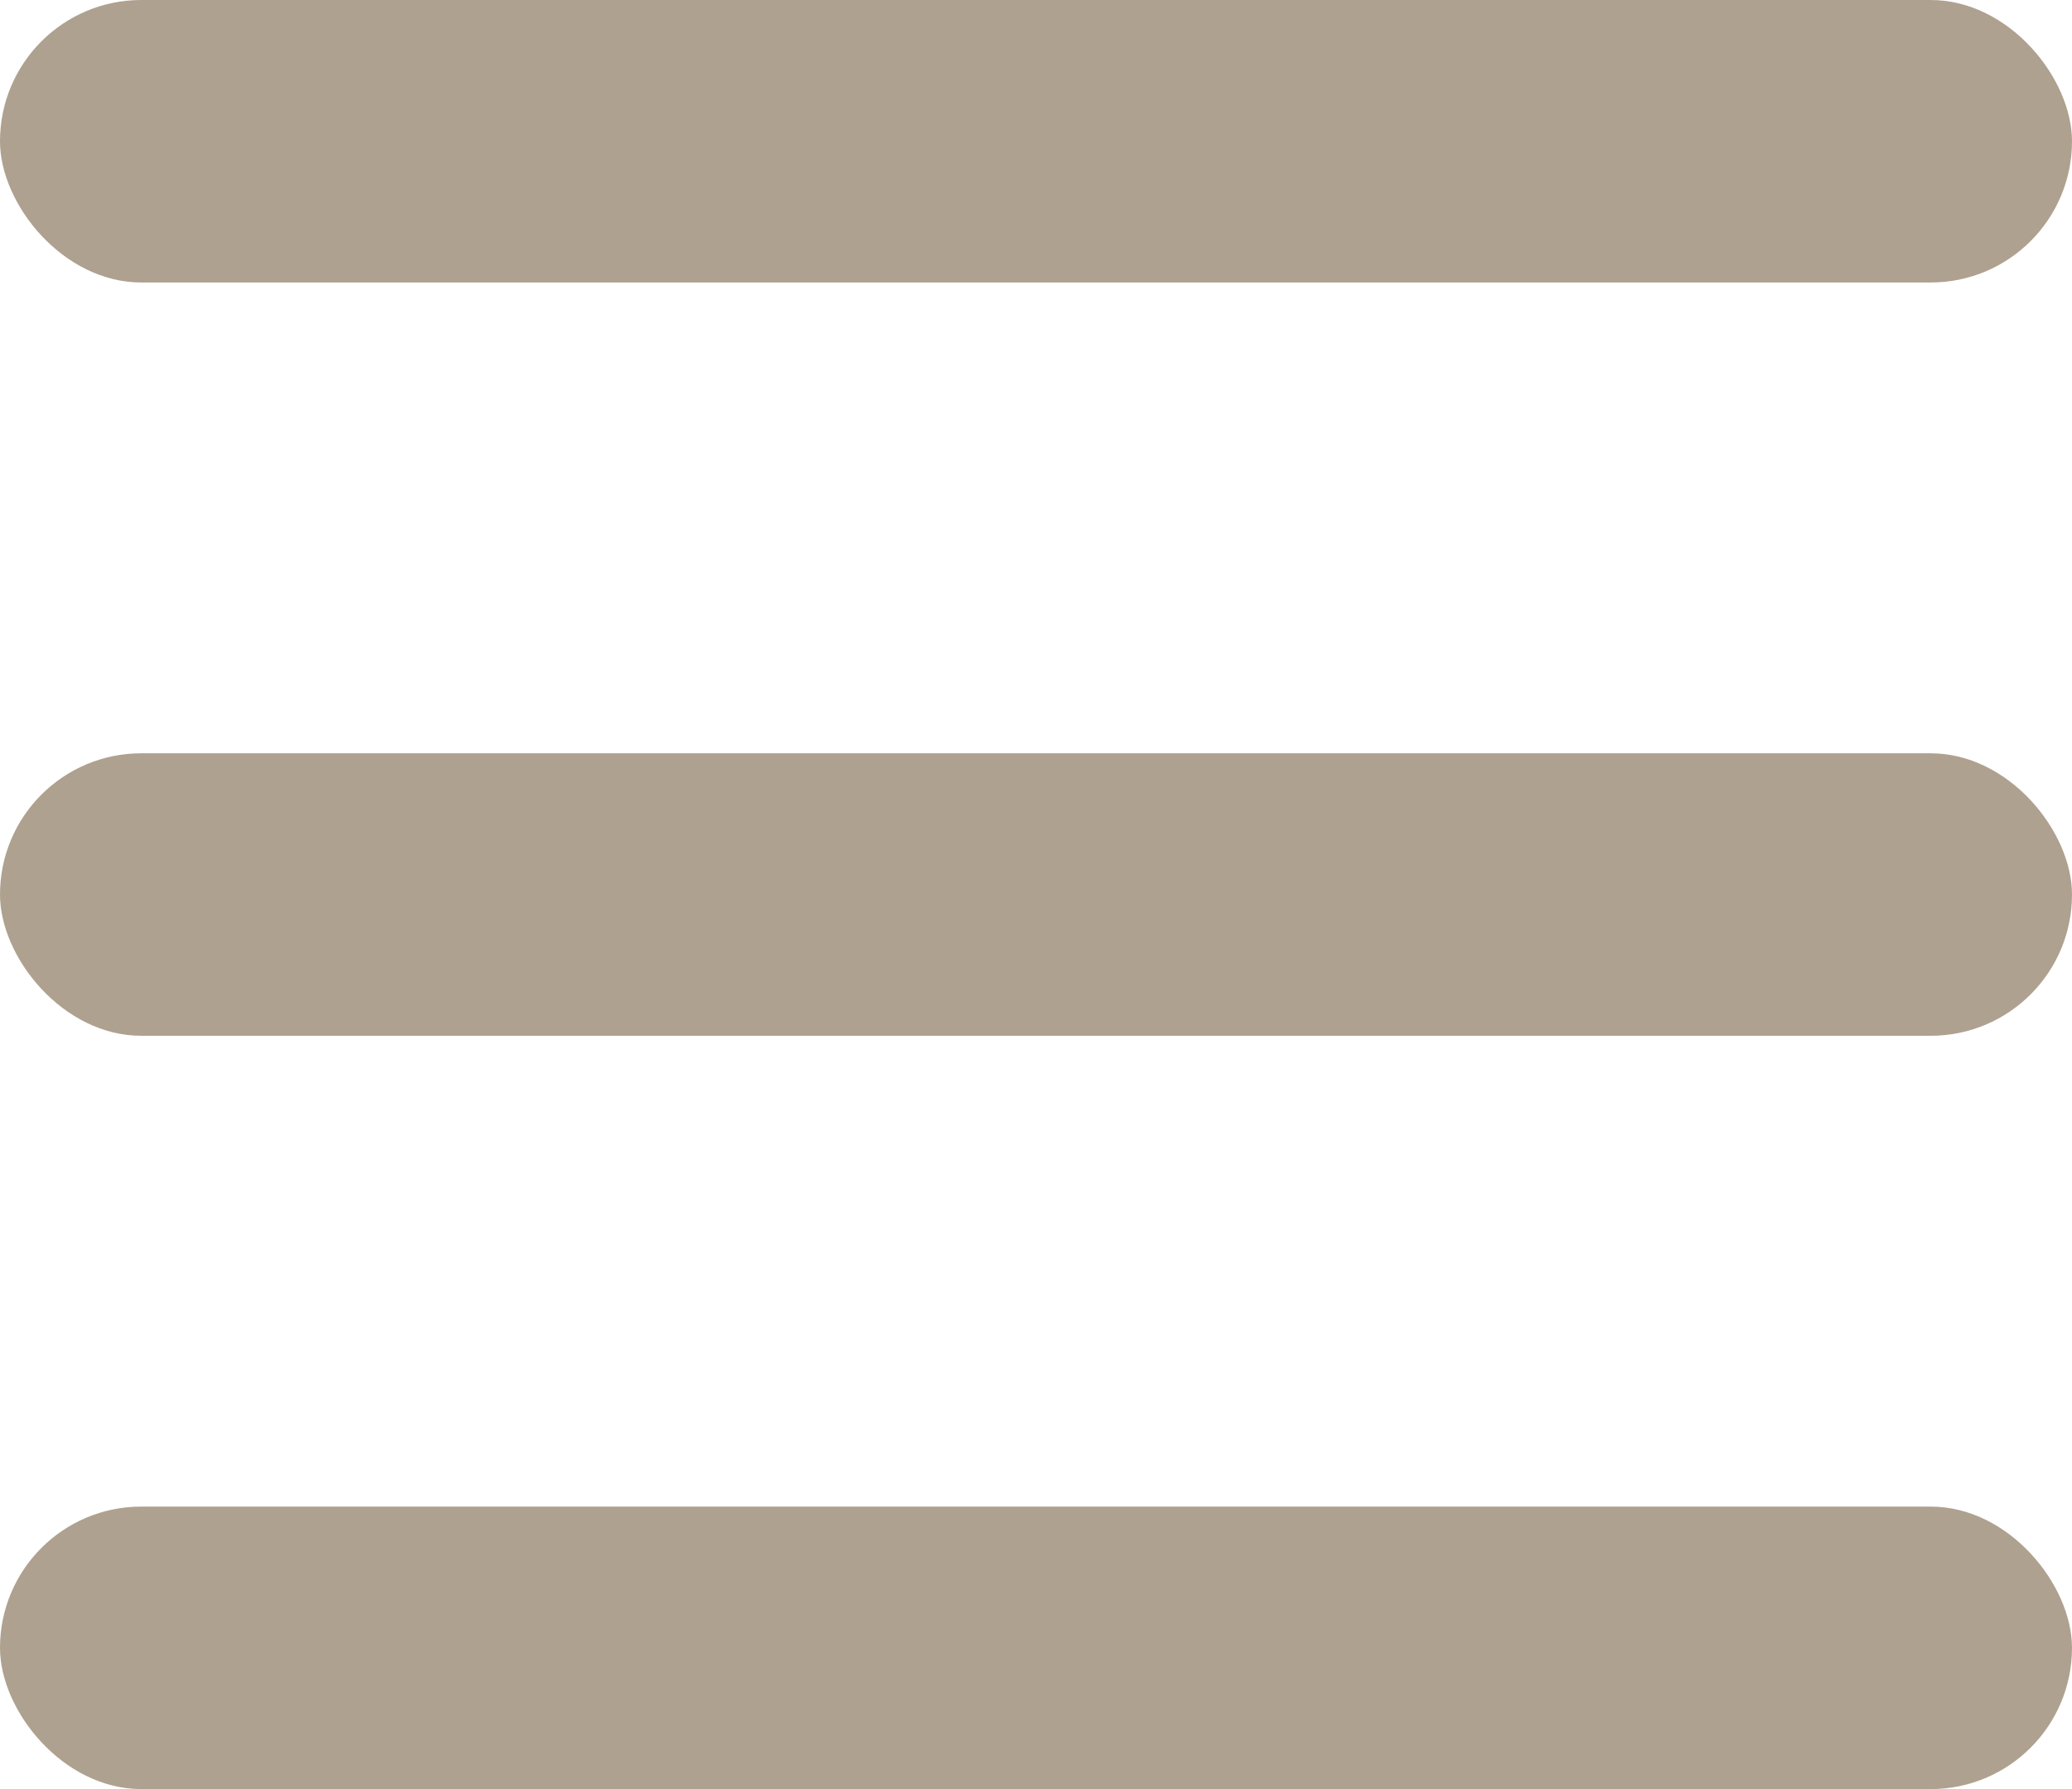
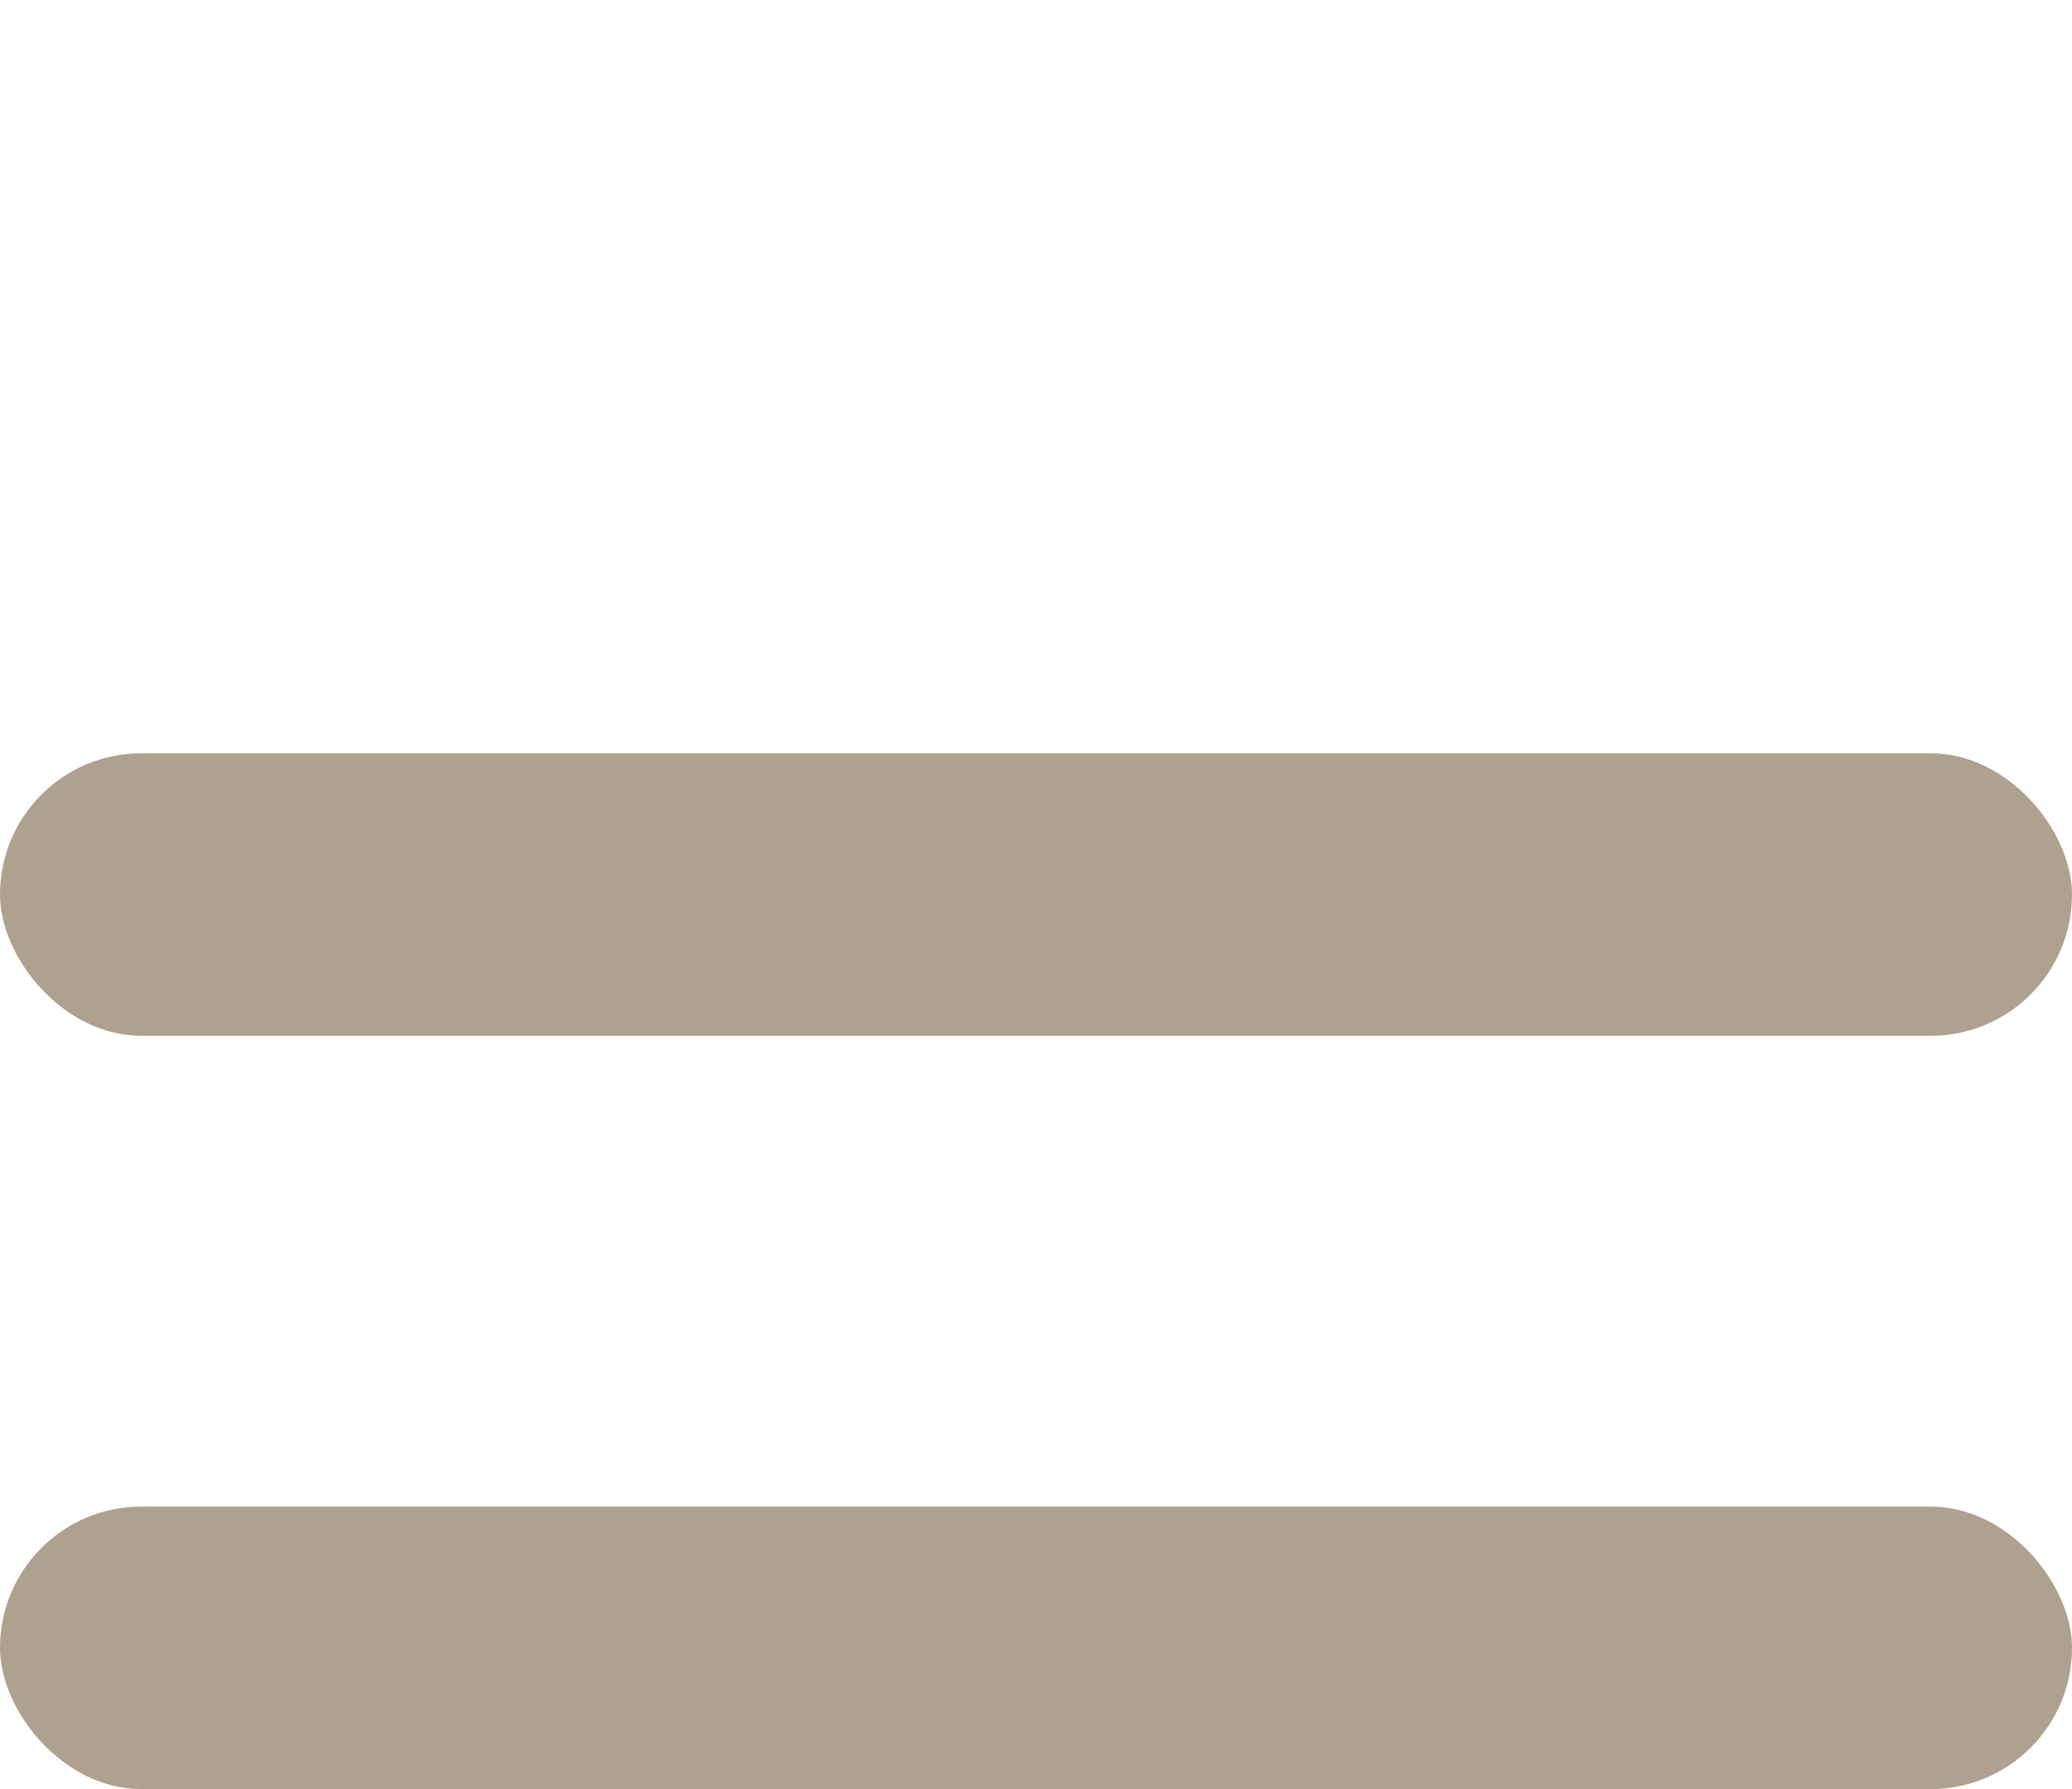
<svg xmlns="http://www.w3.org/2000/svg" width="22" height="19" viewBox="0 0 22 19" fill="none">
-   <rect width="22" height="3" rx="1.5" fill="#afa18f" />
  <rect y="8" width="22" height="3" rx="1.5" fill="#afa18f" />
  <rect y="16" width="22" height="3" rx="1.5" fill="#afa18f" />
</svg>